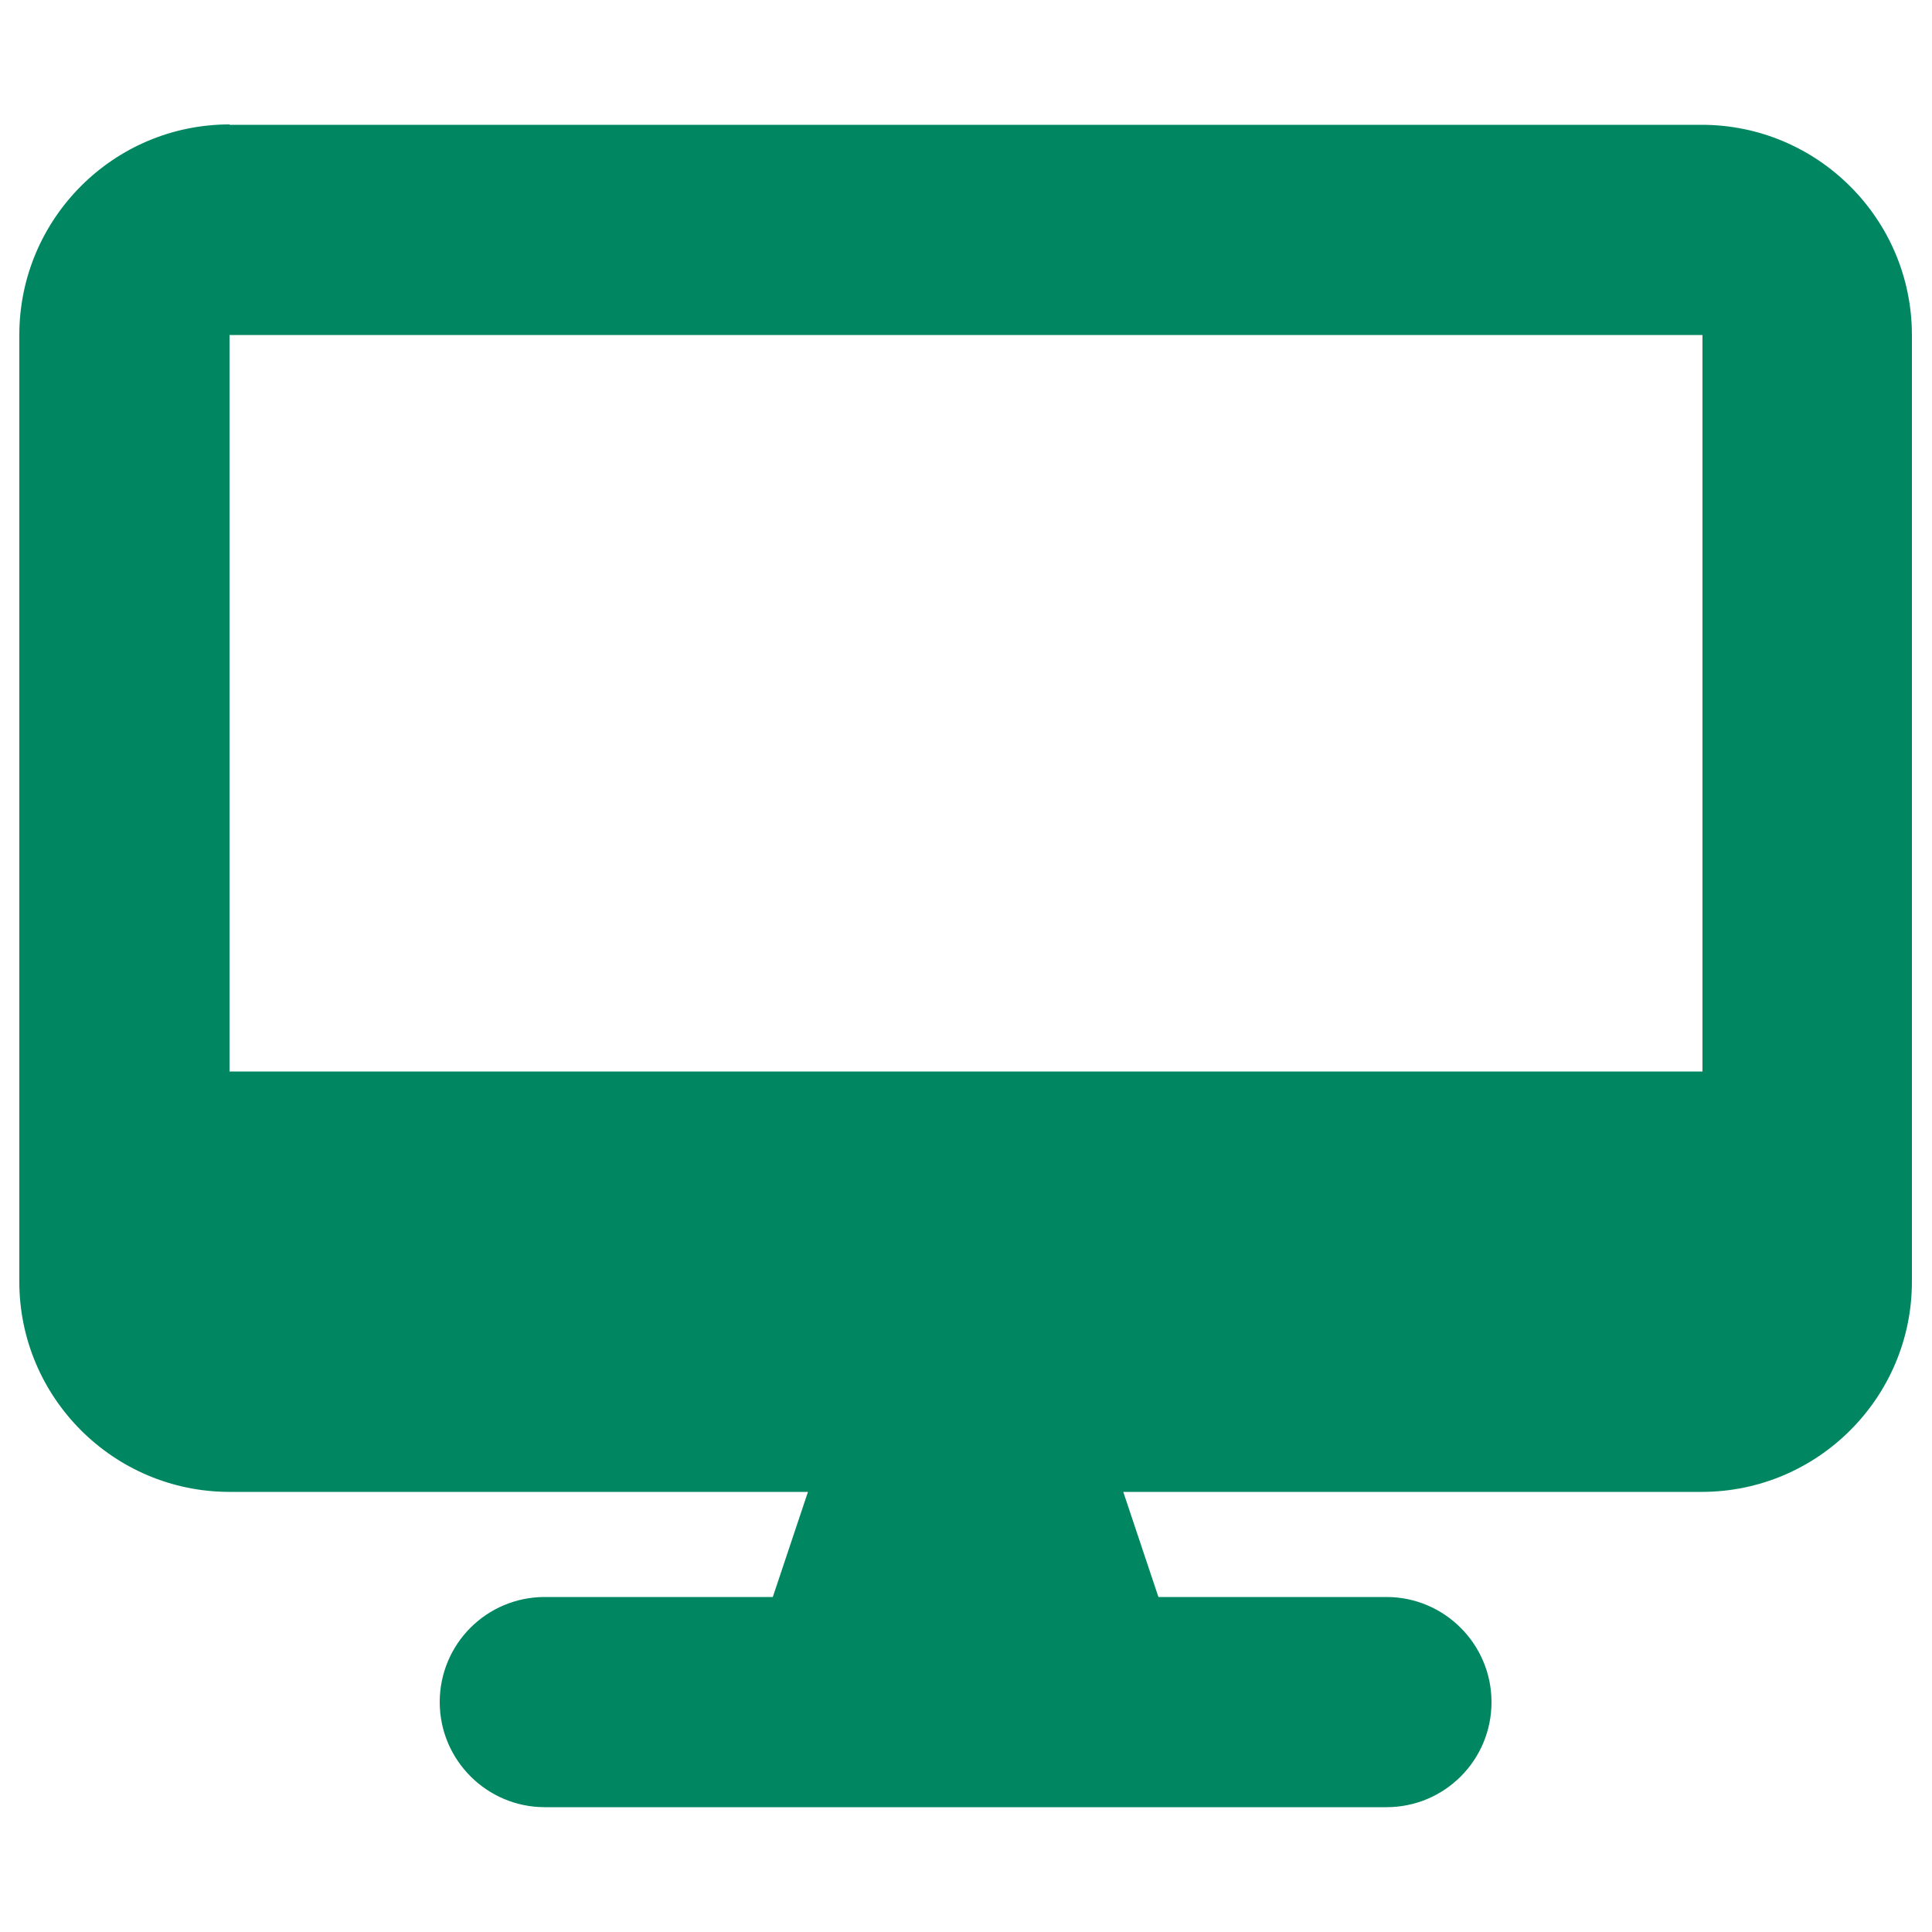
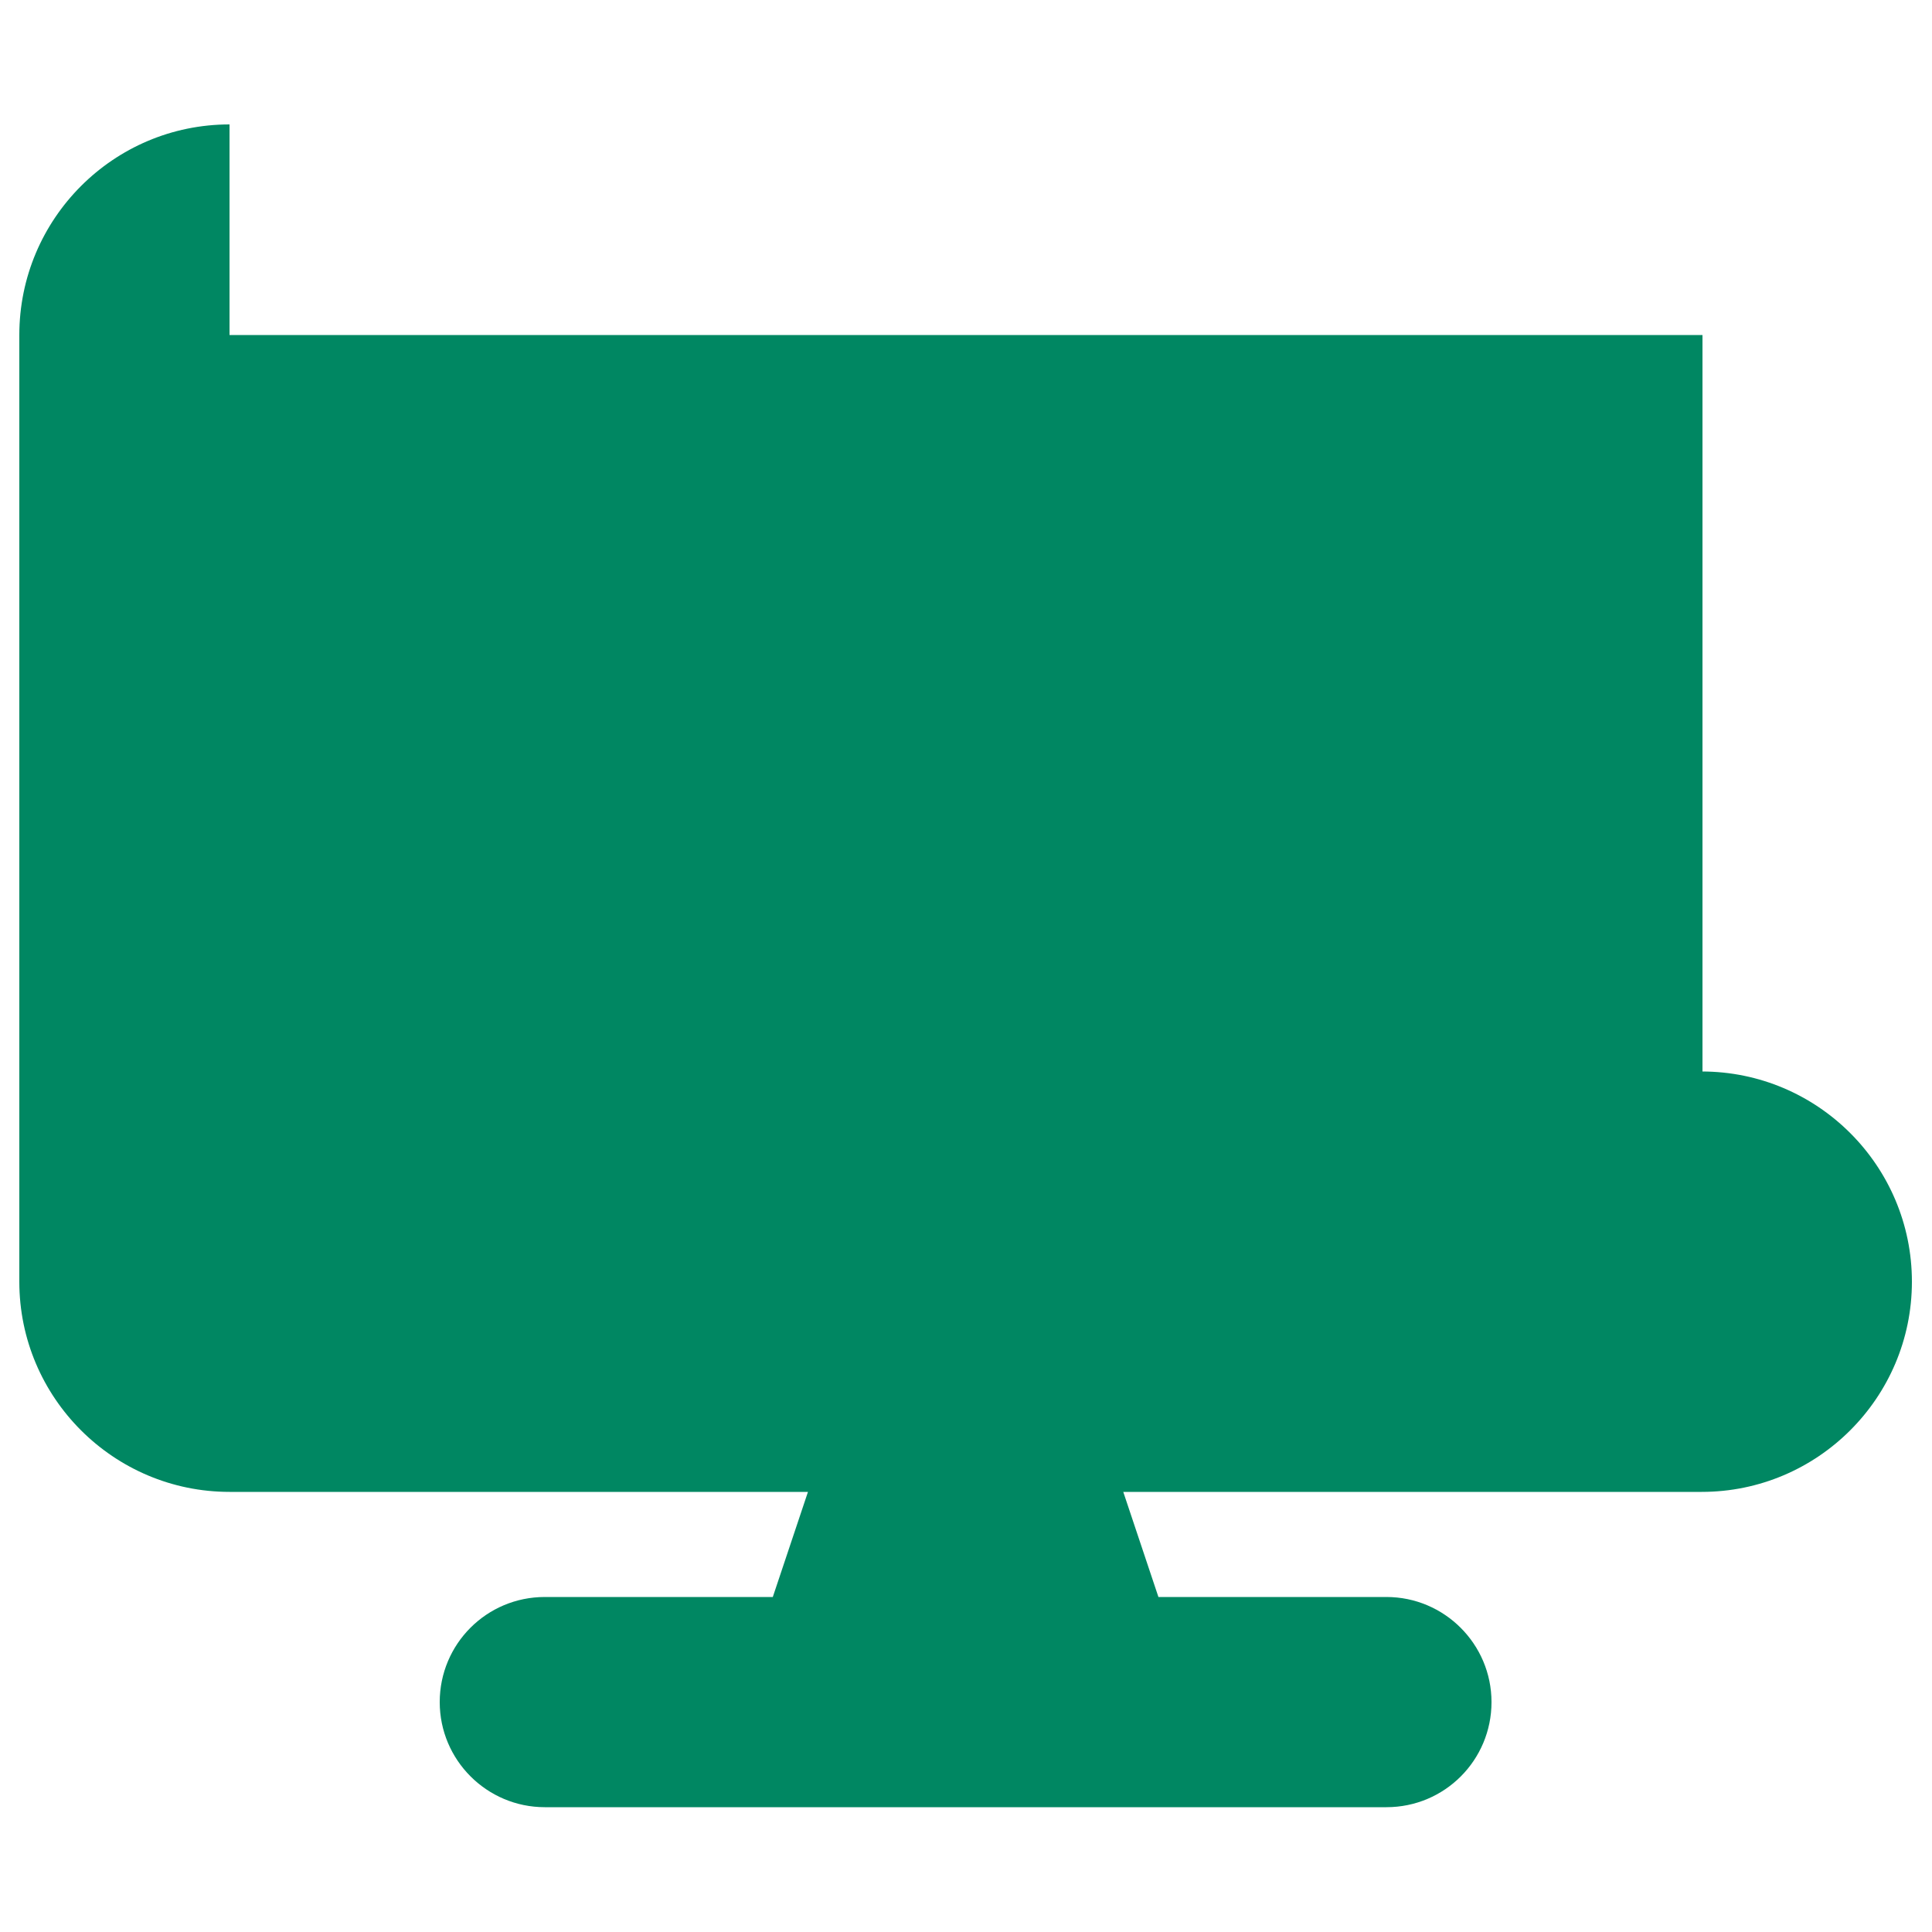
<svg xmlns="http://www.w3.org/2000/svg" id="Layer_1" width="50" height="50" viewBox="0 0 50 50">
  <defs>
    <style>
      .cls-1 {
        fill: #008762;
      }
    </style>
  </defs>
-   <path class="cls-1" d="M5.94,3.22C2.94,3.22.5,5.66.5,8.67v24.5c0,3,2.44,5.44,5.44,5.44h14.97l-.91,2.72h-5.9c-1.51,0-2.72,1.22-2.72,2.72s1.22,2.72,2.72,2.72h21.78c1.51,0,2.72-1.22,2.72-2.72s-1.22-2.72-2.72-2.72h-5.9l-.91-2.72h14.97c3,0,5.44-2.44,5.44-5.44V8.67c0-3-2.44-5.44-5.44-5.44H5.94ZM44.06,8.67v19.06H5.94V8.67h38.11Z" />
+   <path class="cls-1" d="M5.94,3.22C2.94,3.22.5,5.66.5,8.67v24.5c0,3,2.44,5.44,5.44,5.44h14.97l-.91,2.72h-5.9c-1.51,0-2.72,1.22-2.72,2.72s1.22,2.72,2.72,2.72h21.78c1.51,0,2.72-1.22,2.72-2.72s-1.22-2.72-2.72-2.72h-5.9l-.91-2.72h14.97c3,0,5.44-2.44,5.44-5.44c0-3-2.44-5.44-5.44-5.44H5.94ZM44.06,8.67v19.06H5.94V8.67h38.11Z" />
</svg>